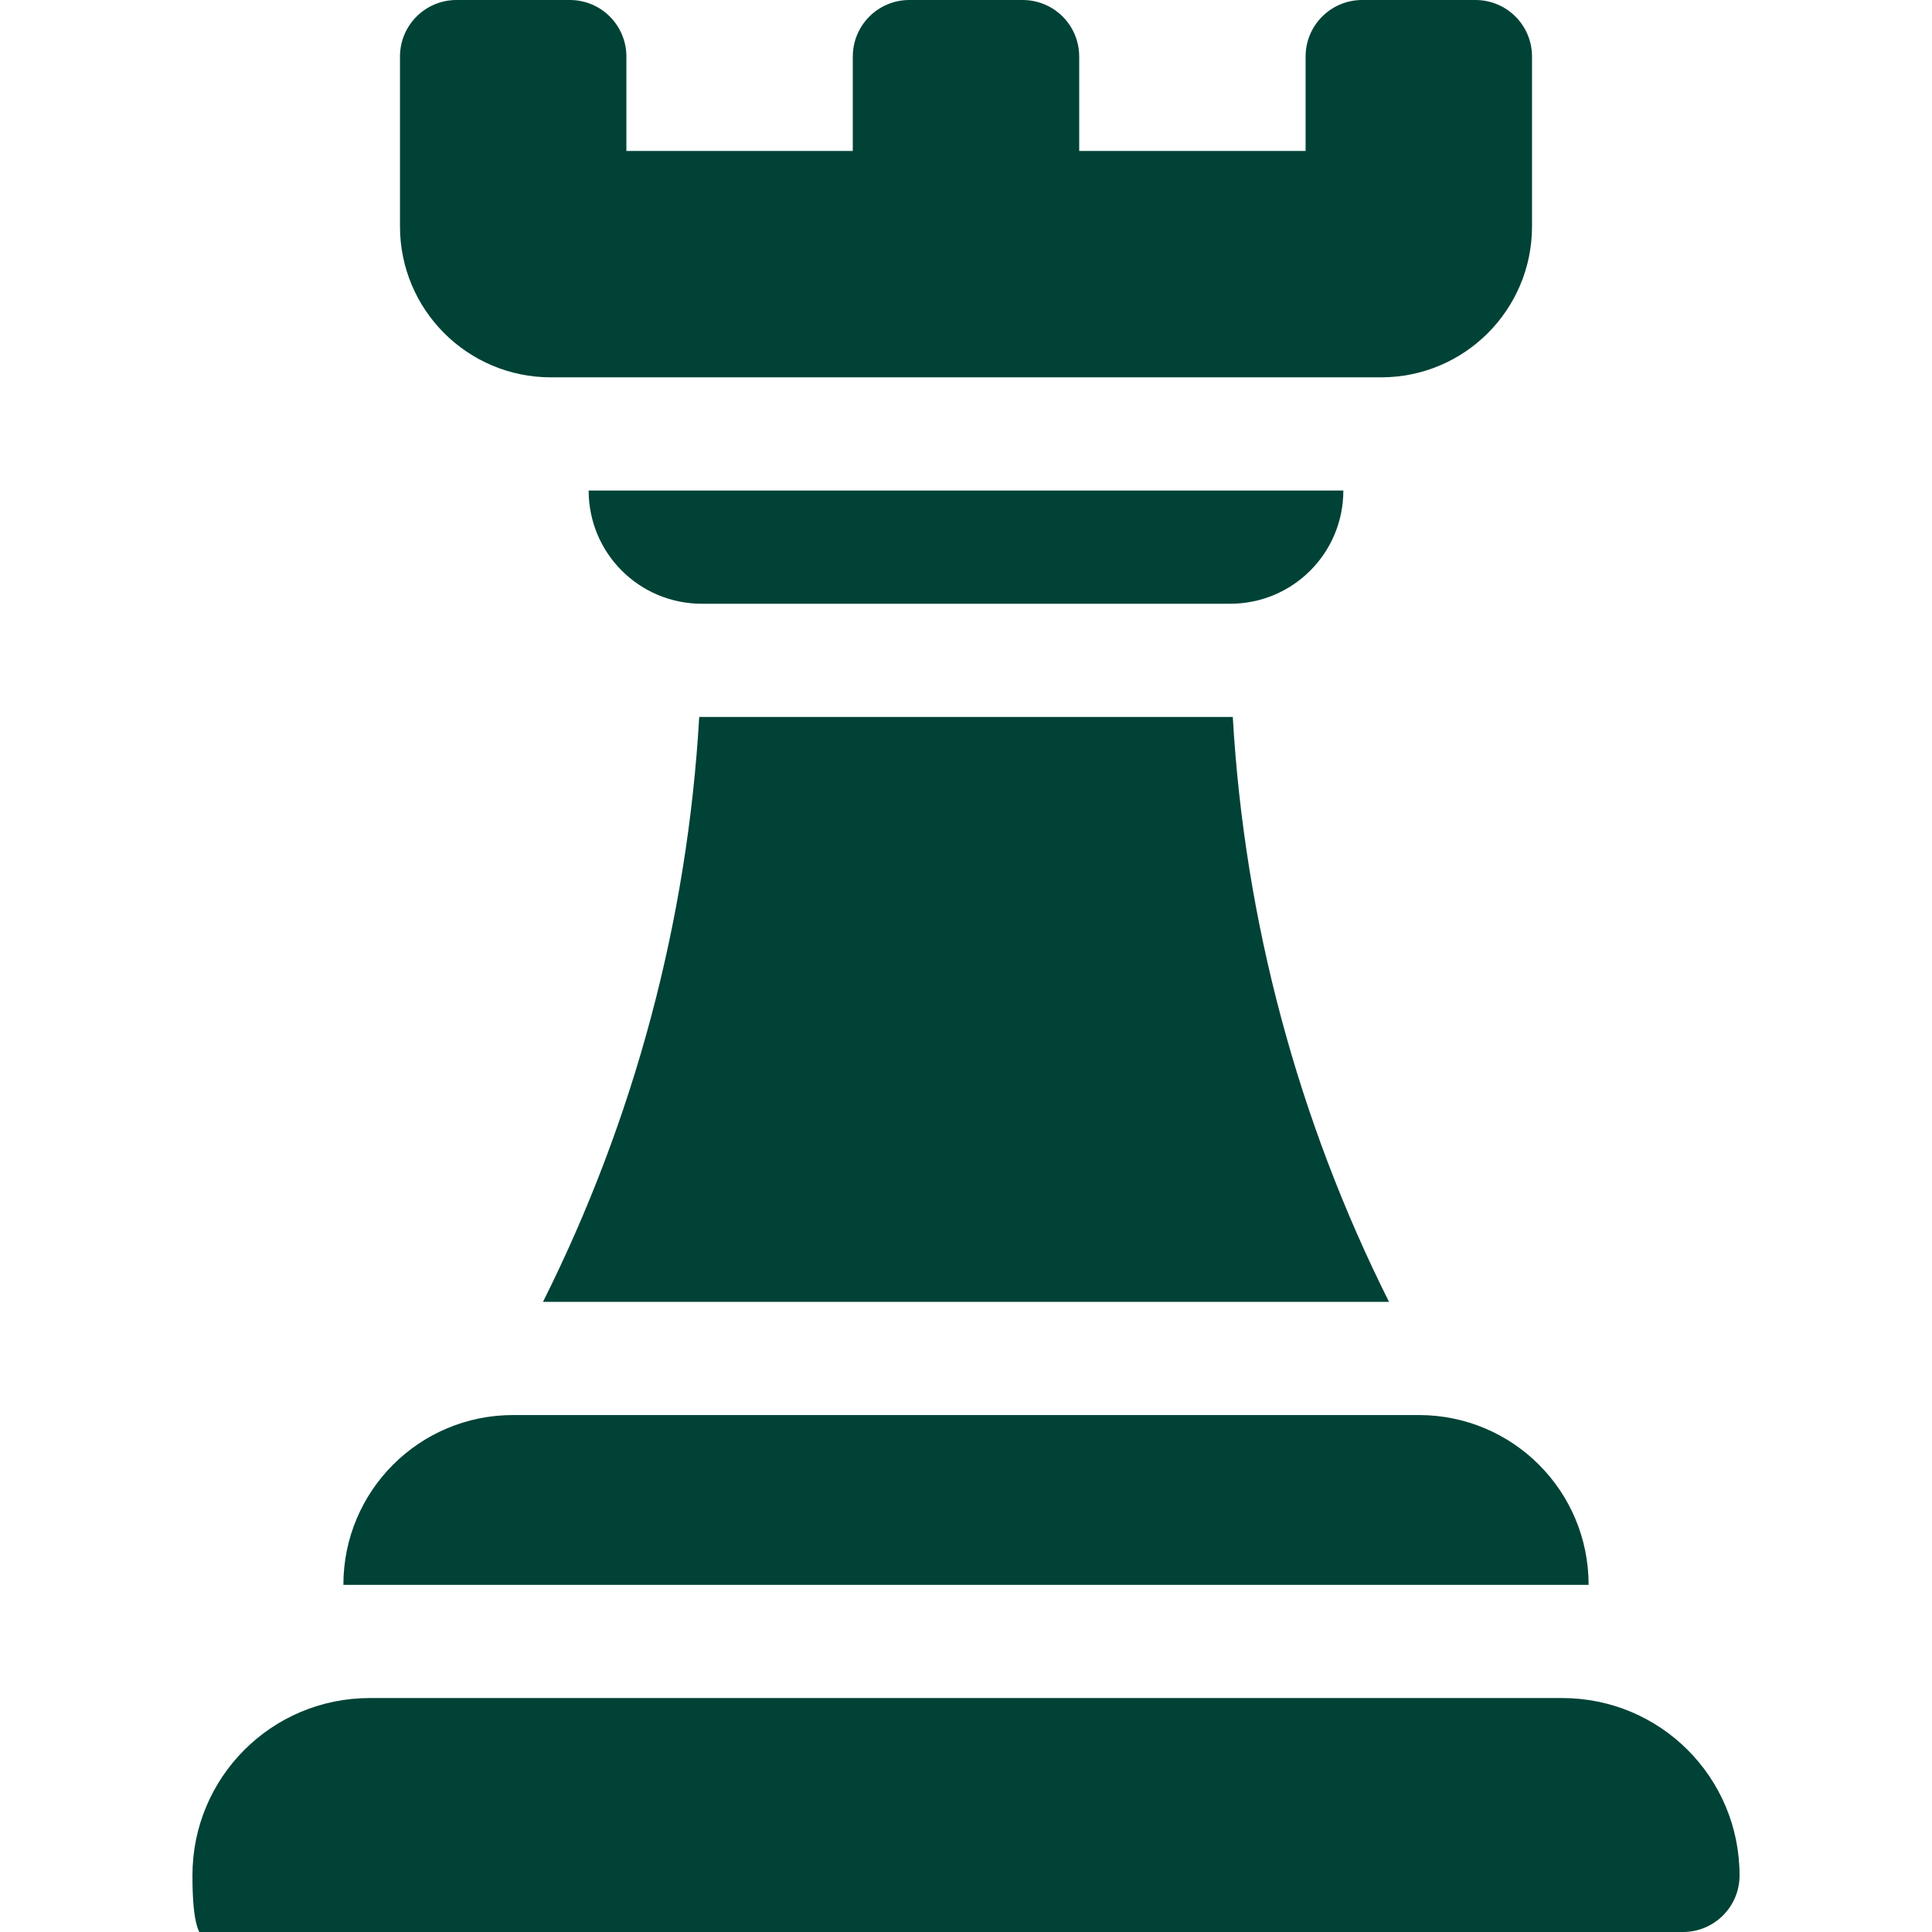
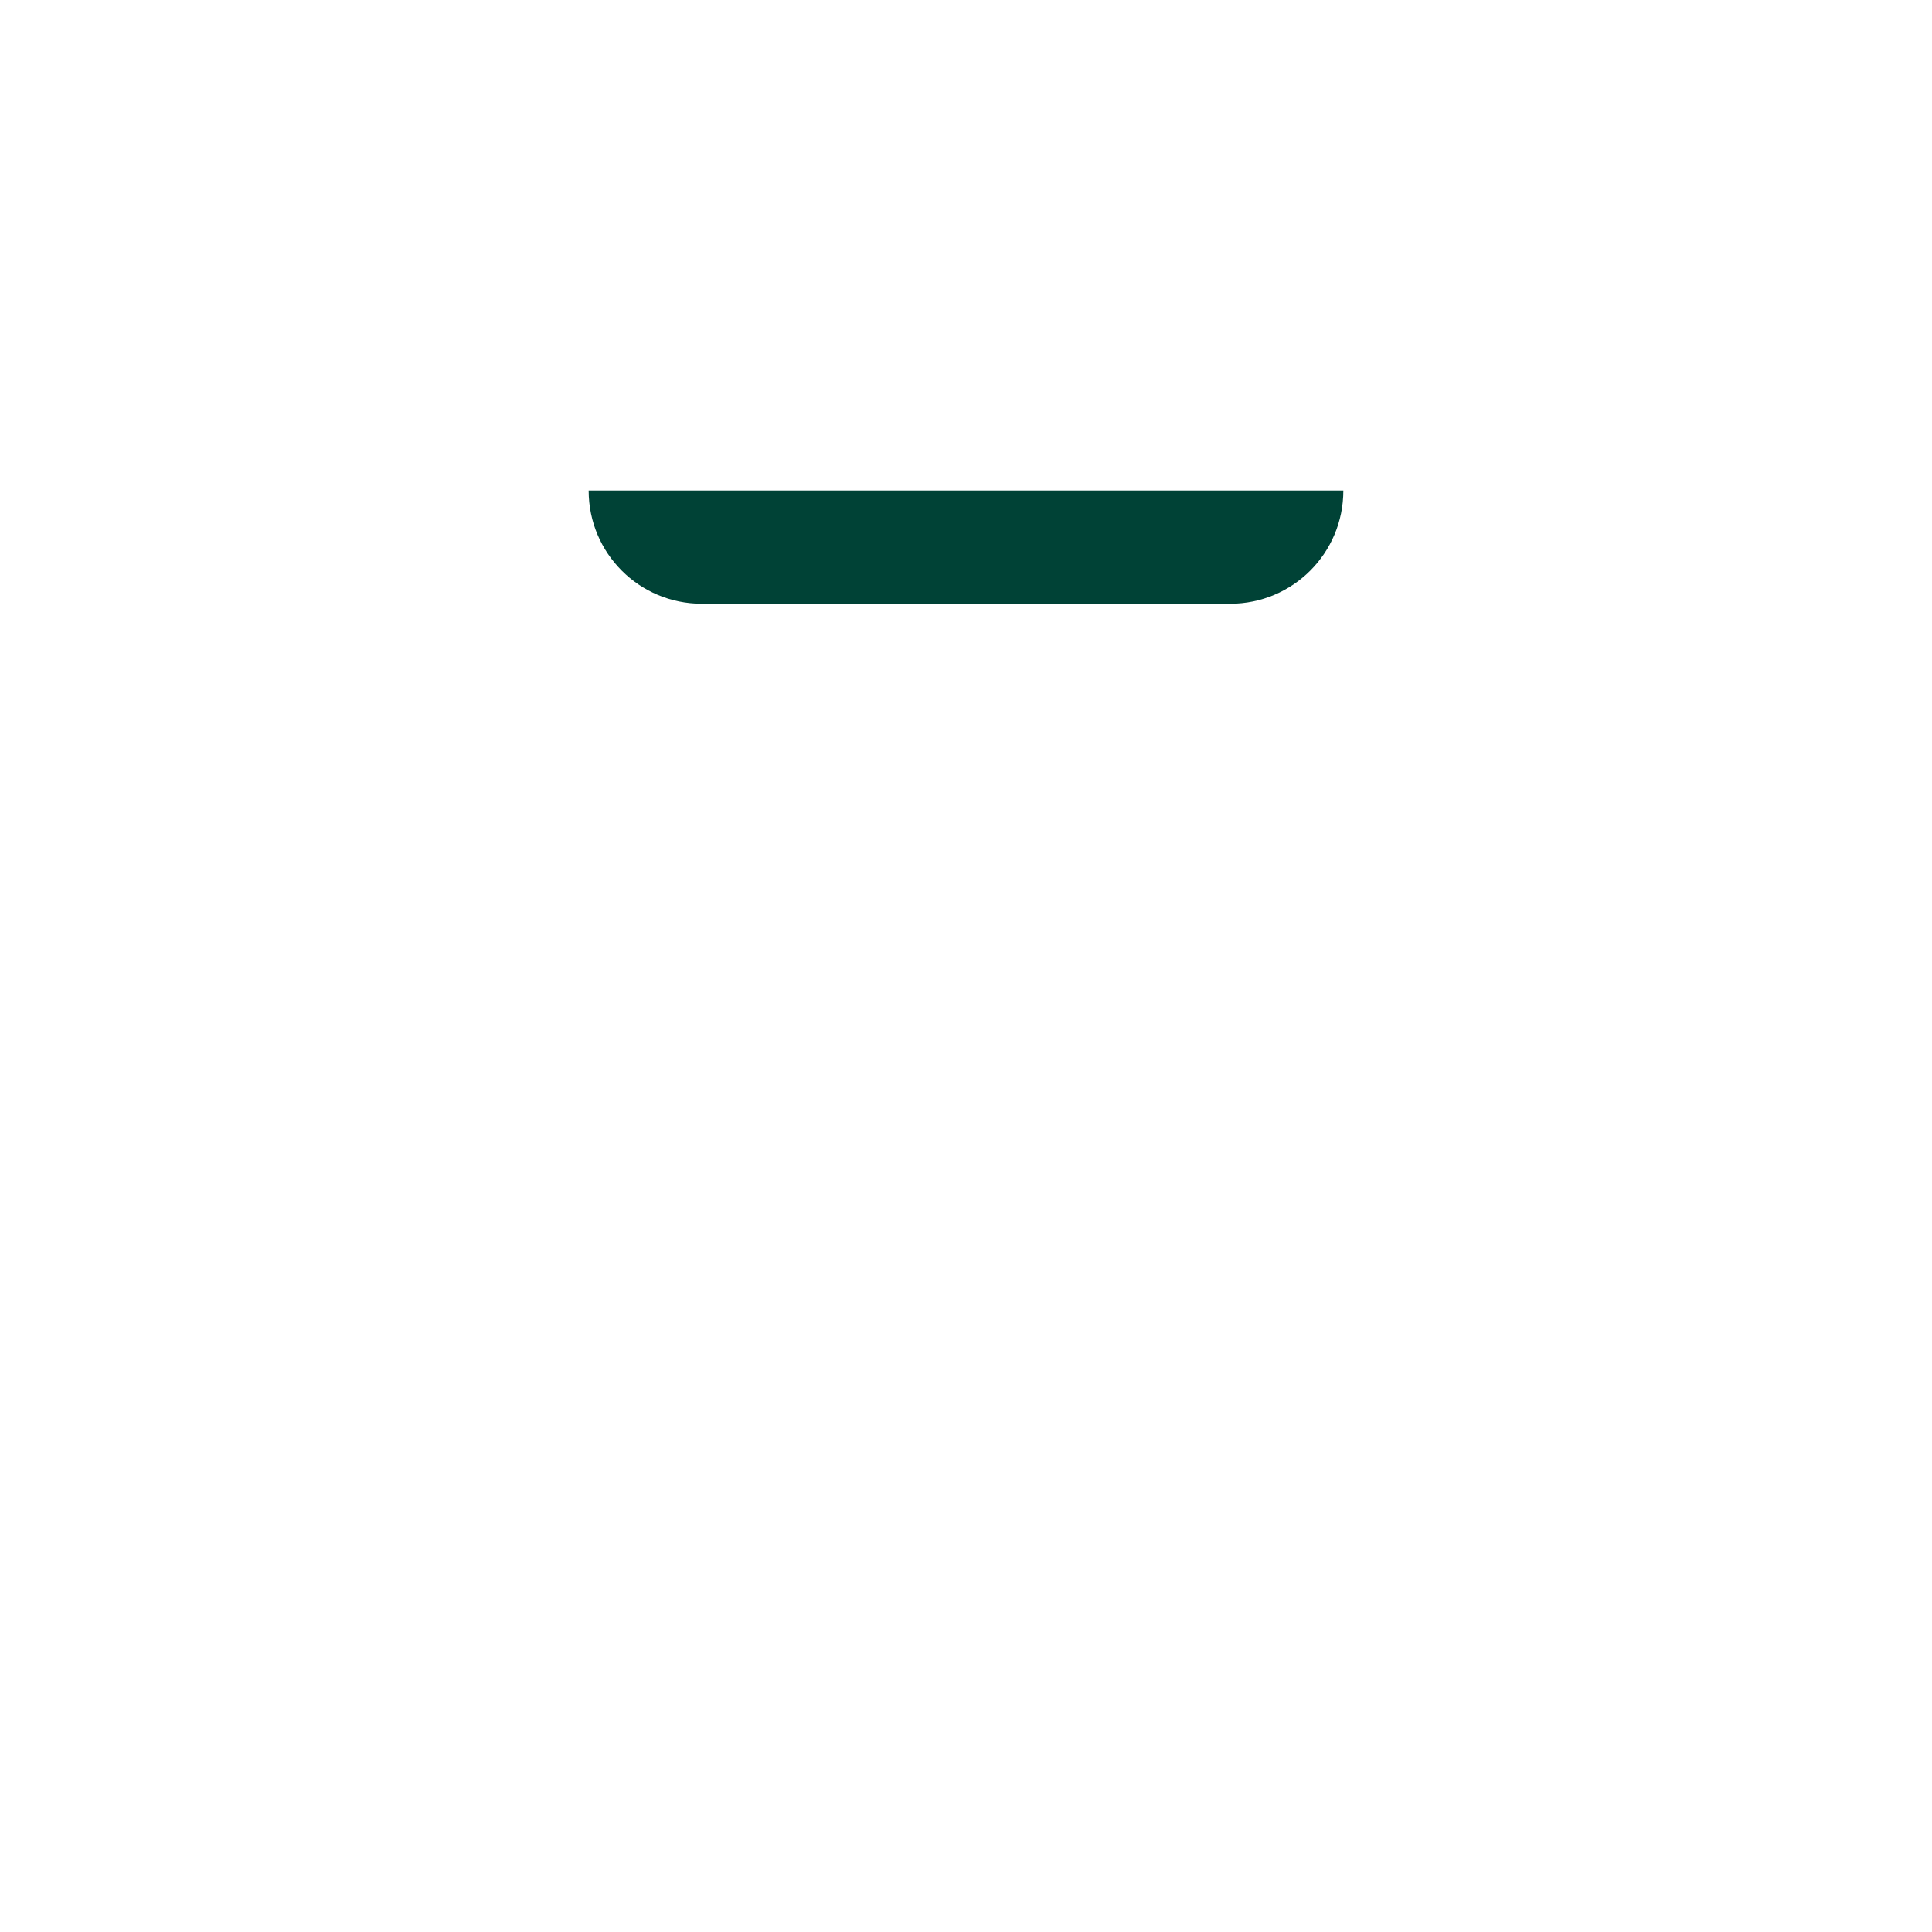
<svg xmlns="http://www.w3.org/2000/svg" id="Capa_1" version="1.1" viewBox="0 0 512 512">
  <defs>
    <style>
      .st0 {
        fill: #004236;
      }
    </style>
  </defs>
  <path class="st0" d="M326,160c16.6,0,30-13.4,30-30h-200c0,16.6,13.4,30,30,30h140Z" />
-   <path class="st0" d="M146,100h220c22.1,0,40-17.9,40-40V15C406,6.7,399.3,0,391,0h-30C352.7,0,346,6.7,346,15v25h-60V15C286,6.7,279.3,0,271,0h-30C232.7,0,226,6.7,226,15v25h-60V15C166,6.7,159.3,0,151,0h-30C112.7,0,106,6.7,106,15v45c0,22.1,17.9,40,40,40Z" />
-   <path class="st0" d="M414,450H98c-26,0-47,21-47,47s6.7,15,15,15h380c8.3,0,15-6.7,15-15,0-26-21-47-47-47Z" />
-   <path class="st0" d="M368.1,345c-24.2-48.3-38.3-101.1-41.4-155-.2,0-.4,0-.7,0h-140c-.2,0-.4,0-.7,0-3.1,53.9-17.2,106.7-41.4,155h224.2Z" />
-   <path class="st0" d="M421,420c0-24.9-20.1-45-45-45h-240c-24.9,0-45,20.1-45,45h330Z" />
</svg>